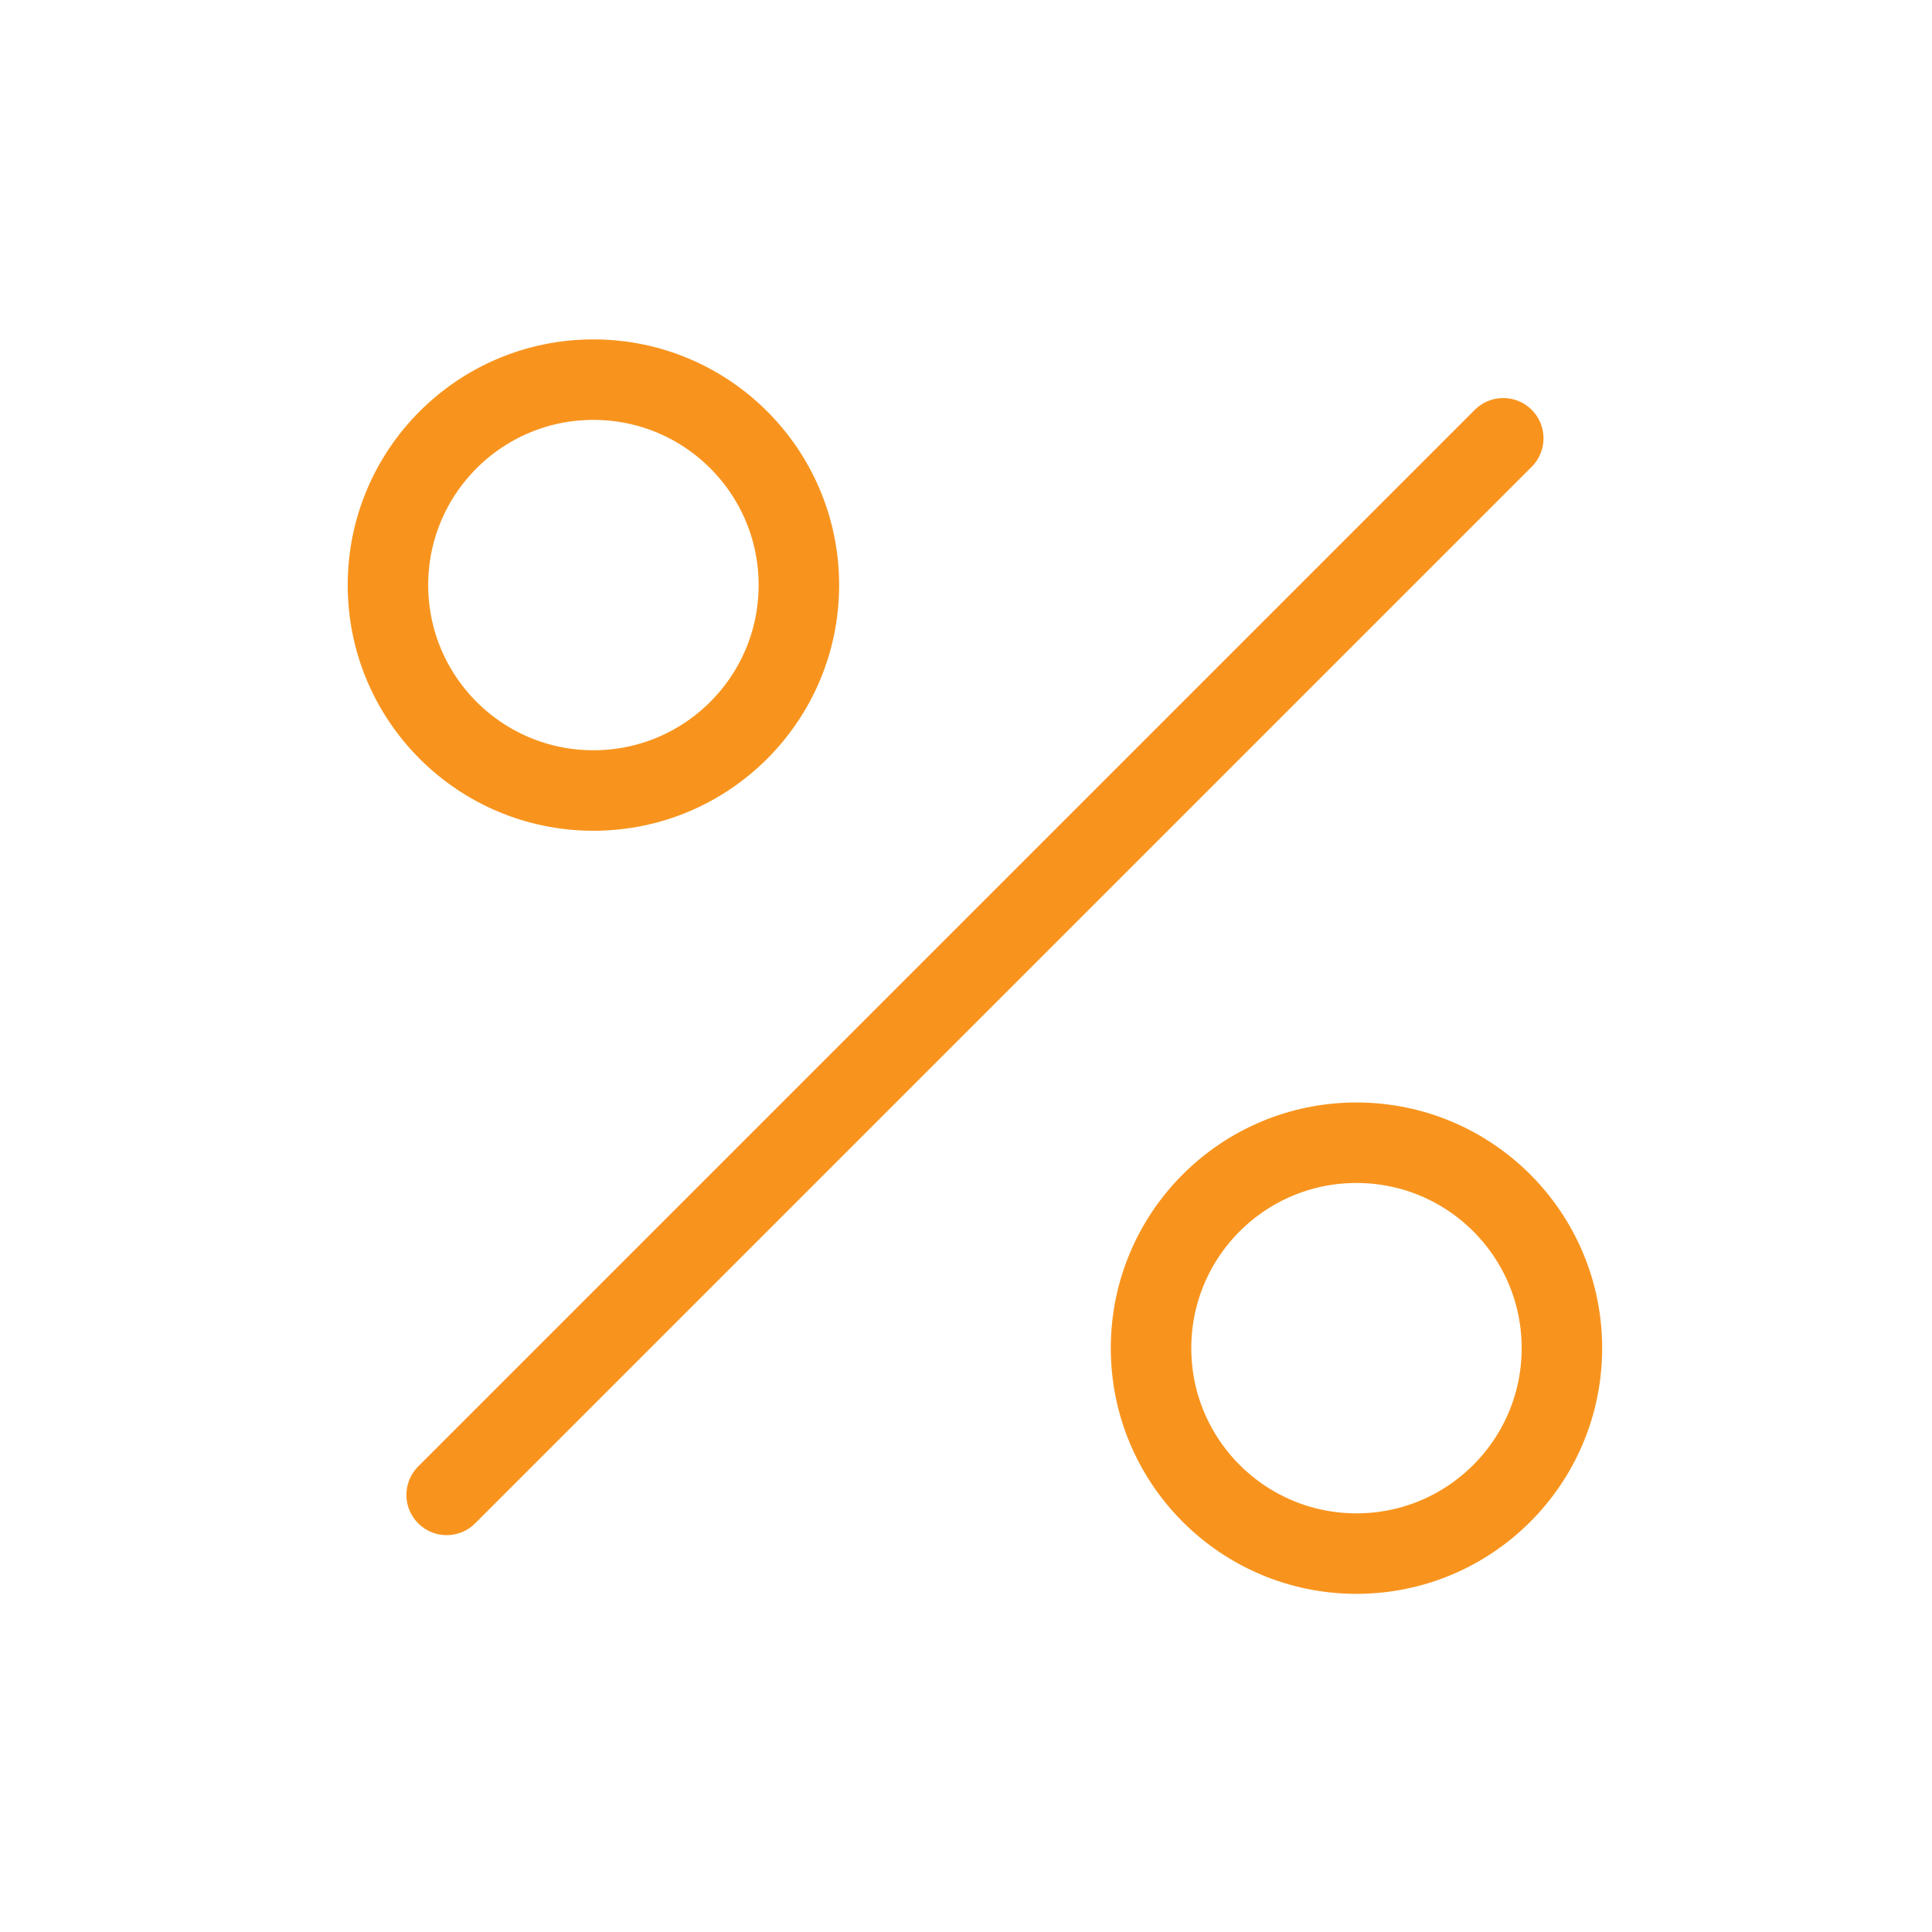
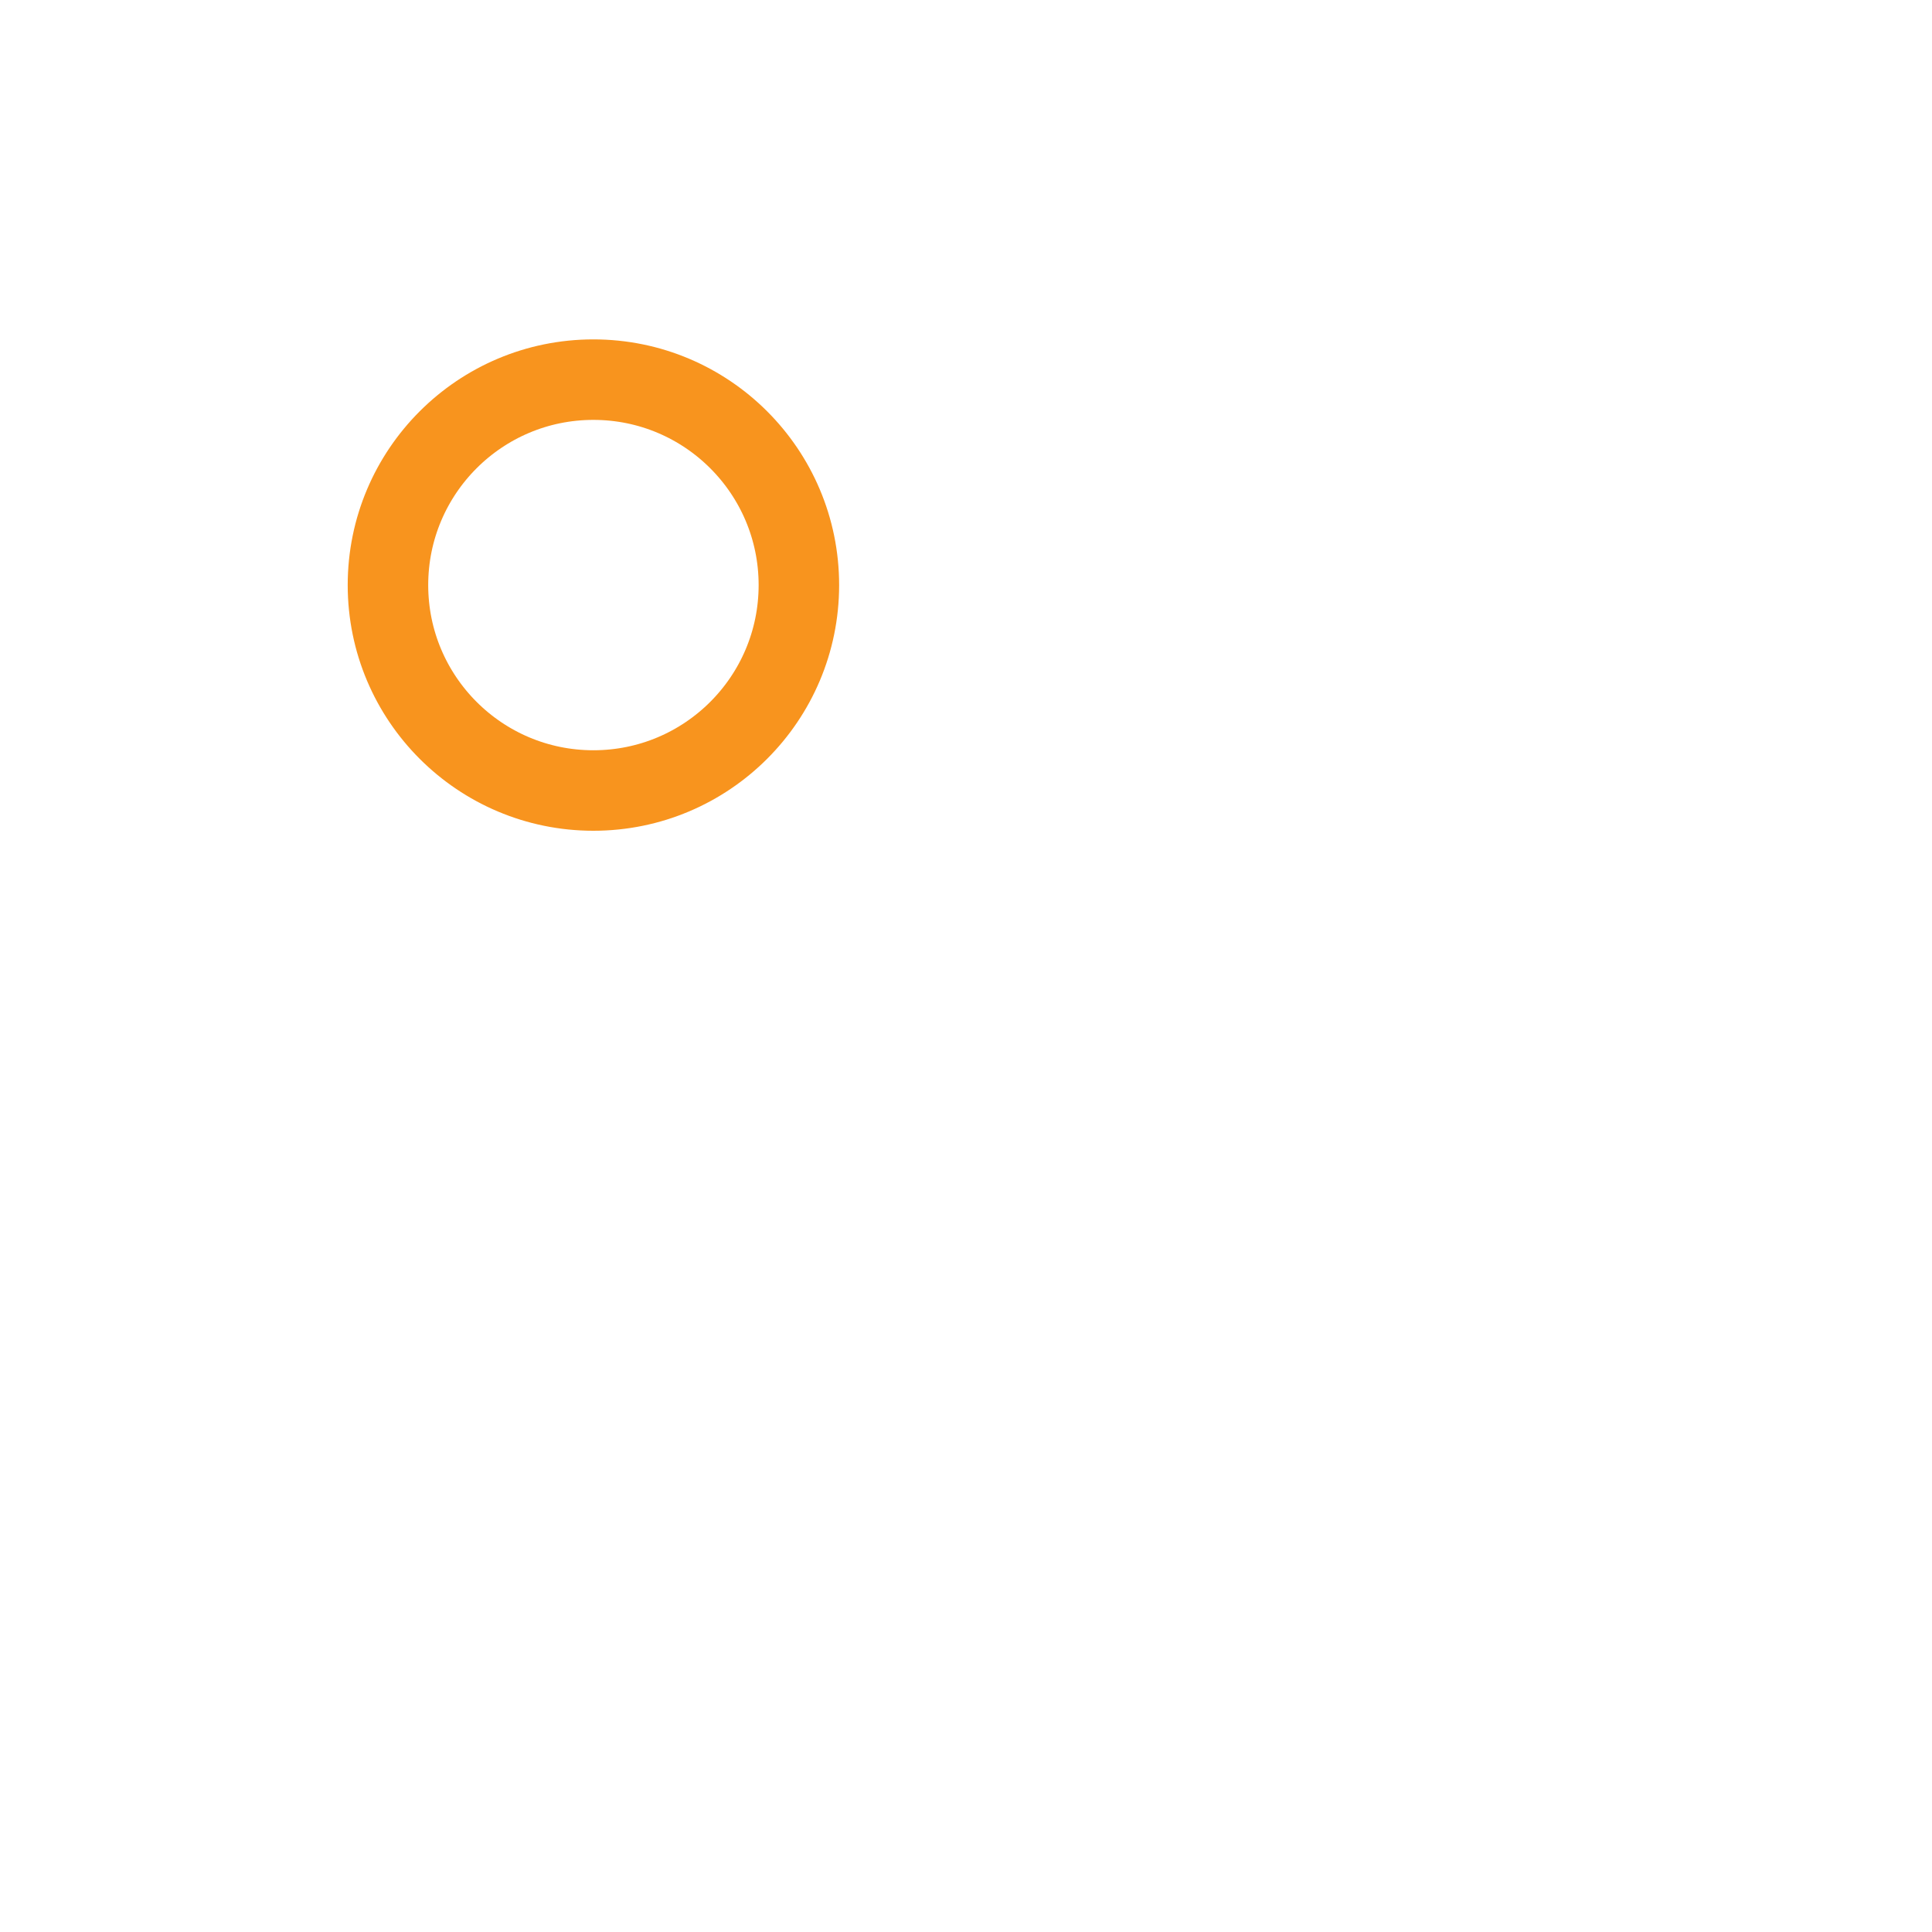
<svg xmlns="http://www.w3.org/2000/svg" width="36" height="36" viewBox="0 0 36 36" fill="none">
-   <path d="M28.011 8.167L8.323 27.855" stroke="#F8941E" stroke-width="1.5" stroke-linecap="round" stroke-linejoin="round" />
-   <path d="M11.057 14.73C13.172 14.73 14.886 13.016 14.886 10.902C14.886 8.788 13.172 7.074 11.057 7.074C8.943 7.074 7.229 8.788 7.229 10.902C7.229 13.016 8.943 14.73 11.057 14.73Z" stroke="#F8941E" stroke-width="1.5" stroke-linecap="round" stroke-linejoin="round" />
-   <path d="M25.276 28.949C27.39 28.949 29.104 27.235 29.104 25.121C29.104 23.006 27.39 21.293 25.276 21.293C23.162 21.293 21.448 23.006 21.448 25.121C21.448 27.235 23.162 28.949 25.276 28.949Z" stroke="#F8941E" stroke-width="1.5" stroke-linecap="round" stroke-linejoin="round" />
+   <path d="M11.057 14.73C13.172 14.73 14.886 13.016 14.886 10.902C14.886 8.788 13.172 7.074 11.057 7.074C8.943 7.074 7.229 8.788 7.229 10.902C7.229 13.016 8.943 14.73 11.057 14.73" stroke="#F8941E" stroke-width="1.5" stroke-linecap="round" stroke-linejoin="round" />
</svg>